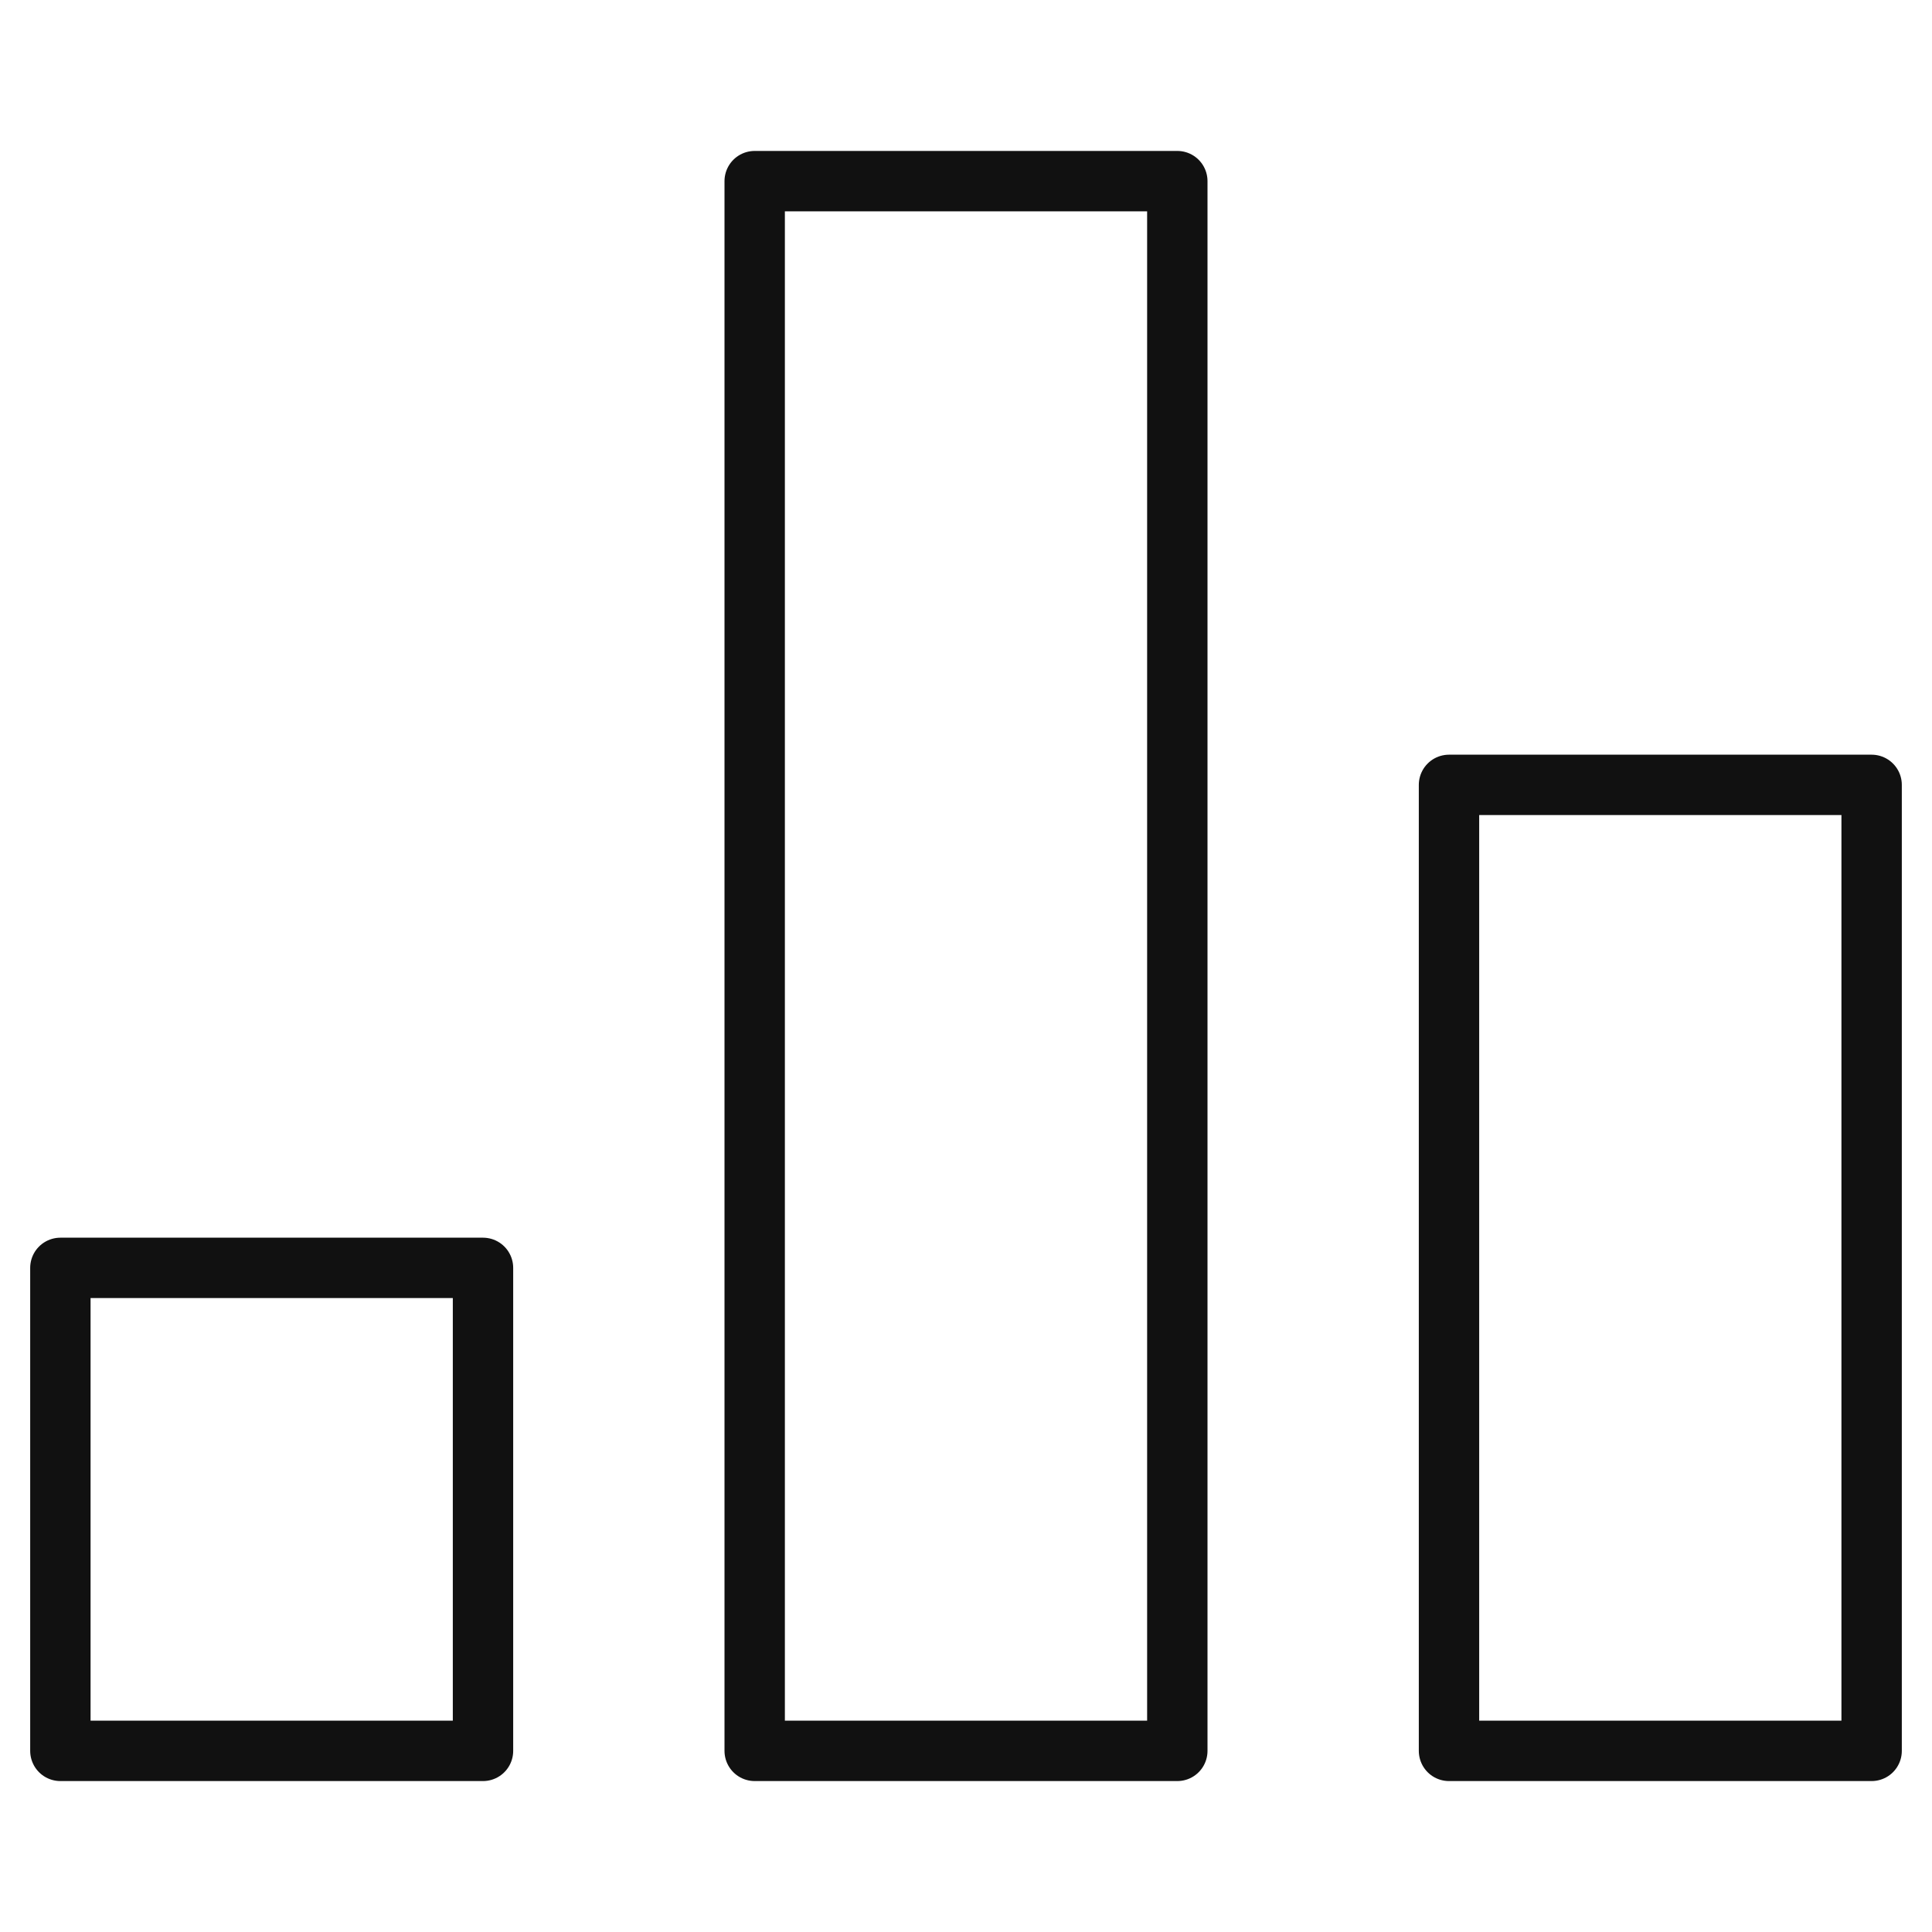
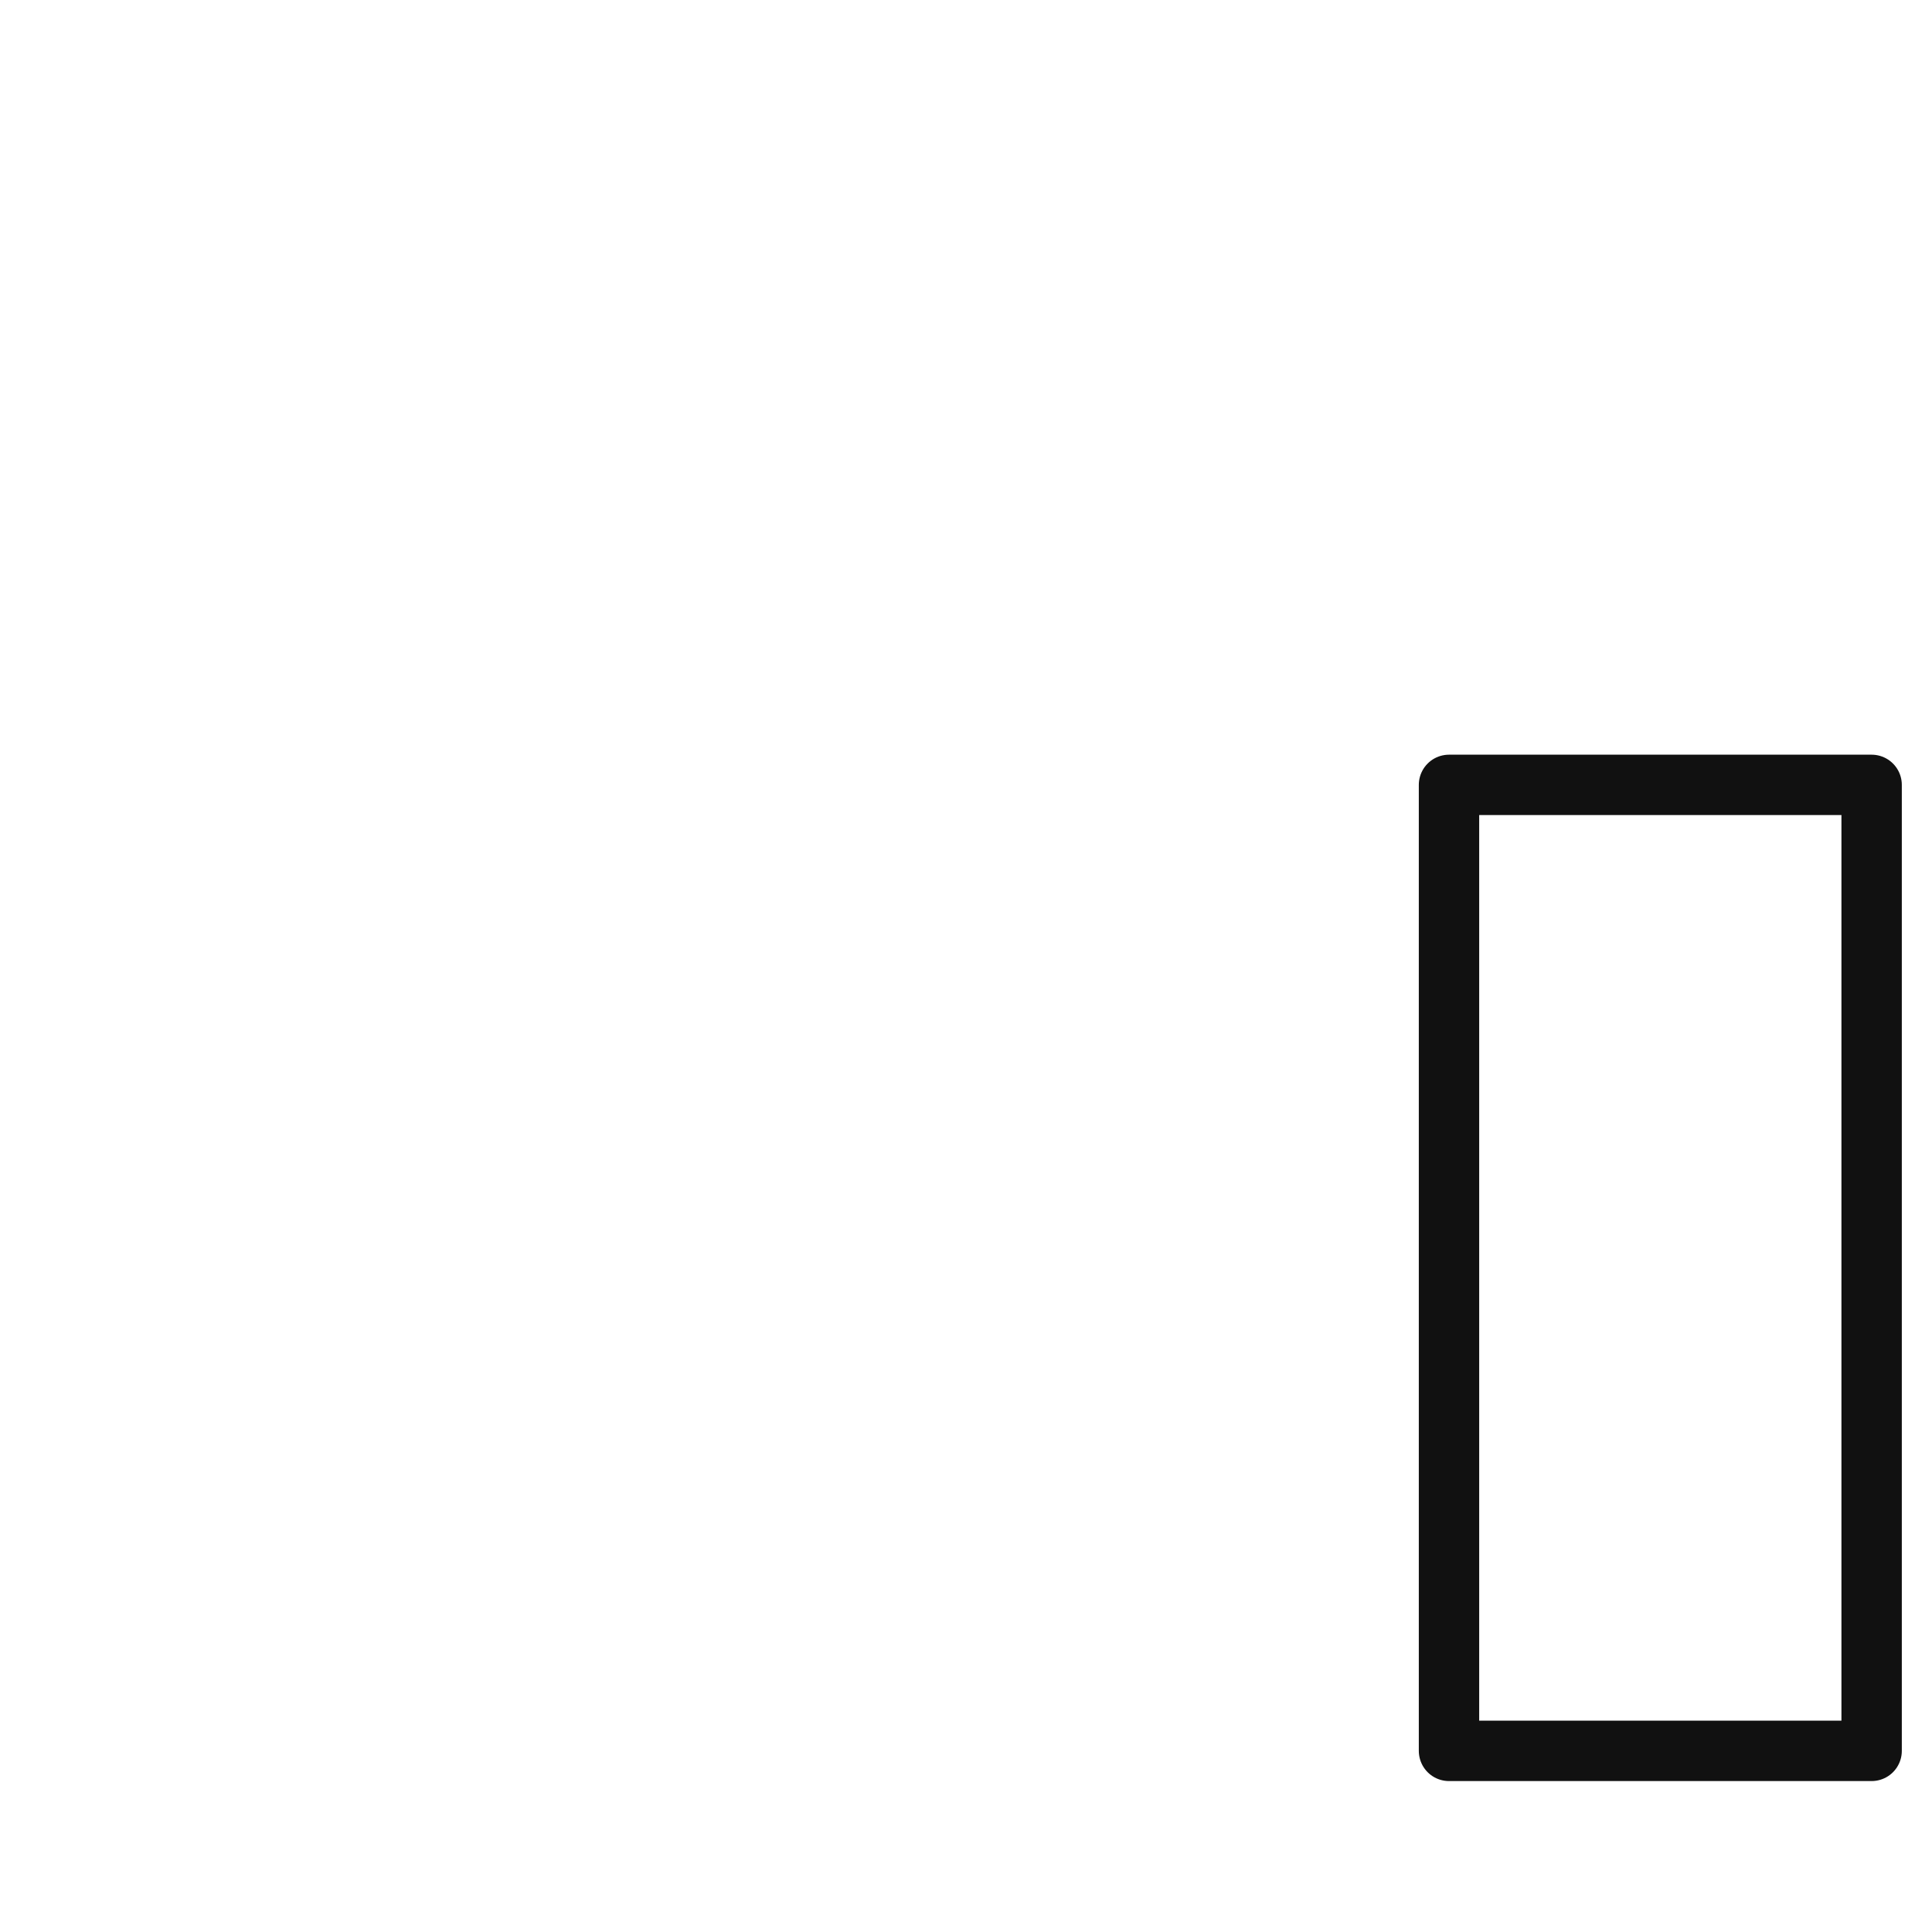
<svg xmlns="http://www.w3.org/2000/svg" viewBox="0 0 64 64" width="64" height="64">
  <g class="nc-icon-wrapper" stroke-linecap="round" stroke-linejoin="round" stroke-width="2" fill="#111111" stroke="#111111">
-     <rect data-color="color-2" x="25" y="6" fill="none" stroke-miterlimit="10" width="14" height="52" />
-     <rect x="2" y="42" fill="none" stroke="#111111" stroke-miterlimit="10" width="14" height="16" />
    <rect x="48" y="26" fill="none" stroke="#111111" stroke-miterlimit="10" width="14" height="32" />
  </g>
</svg>